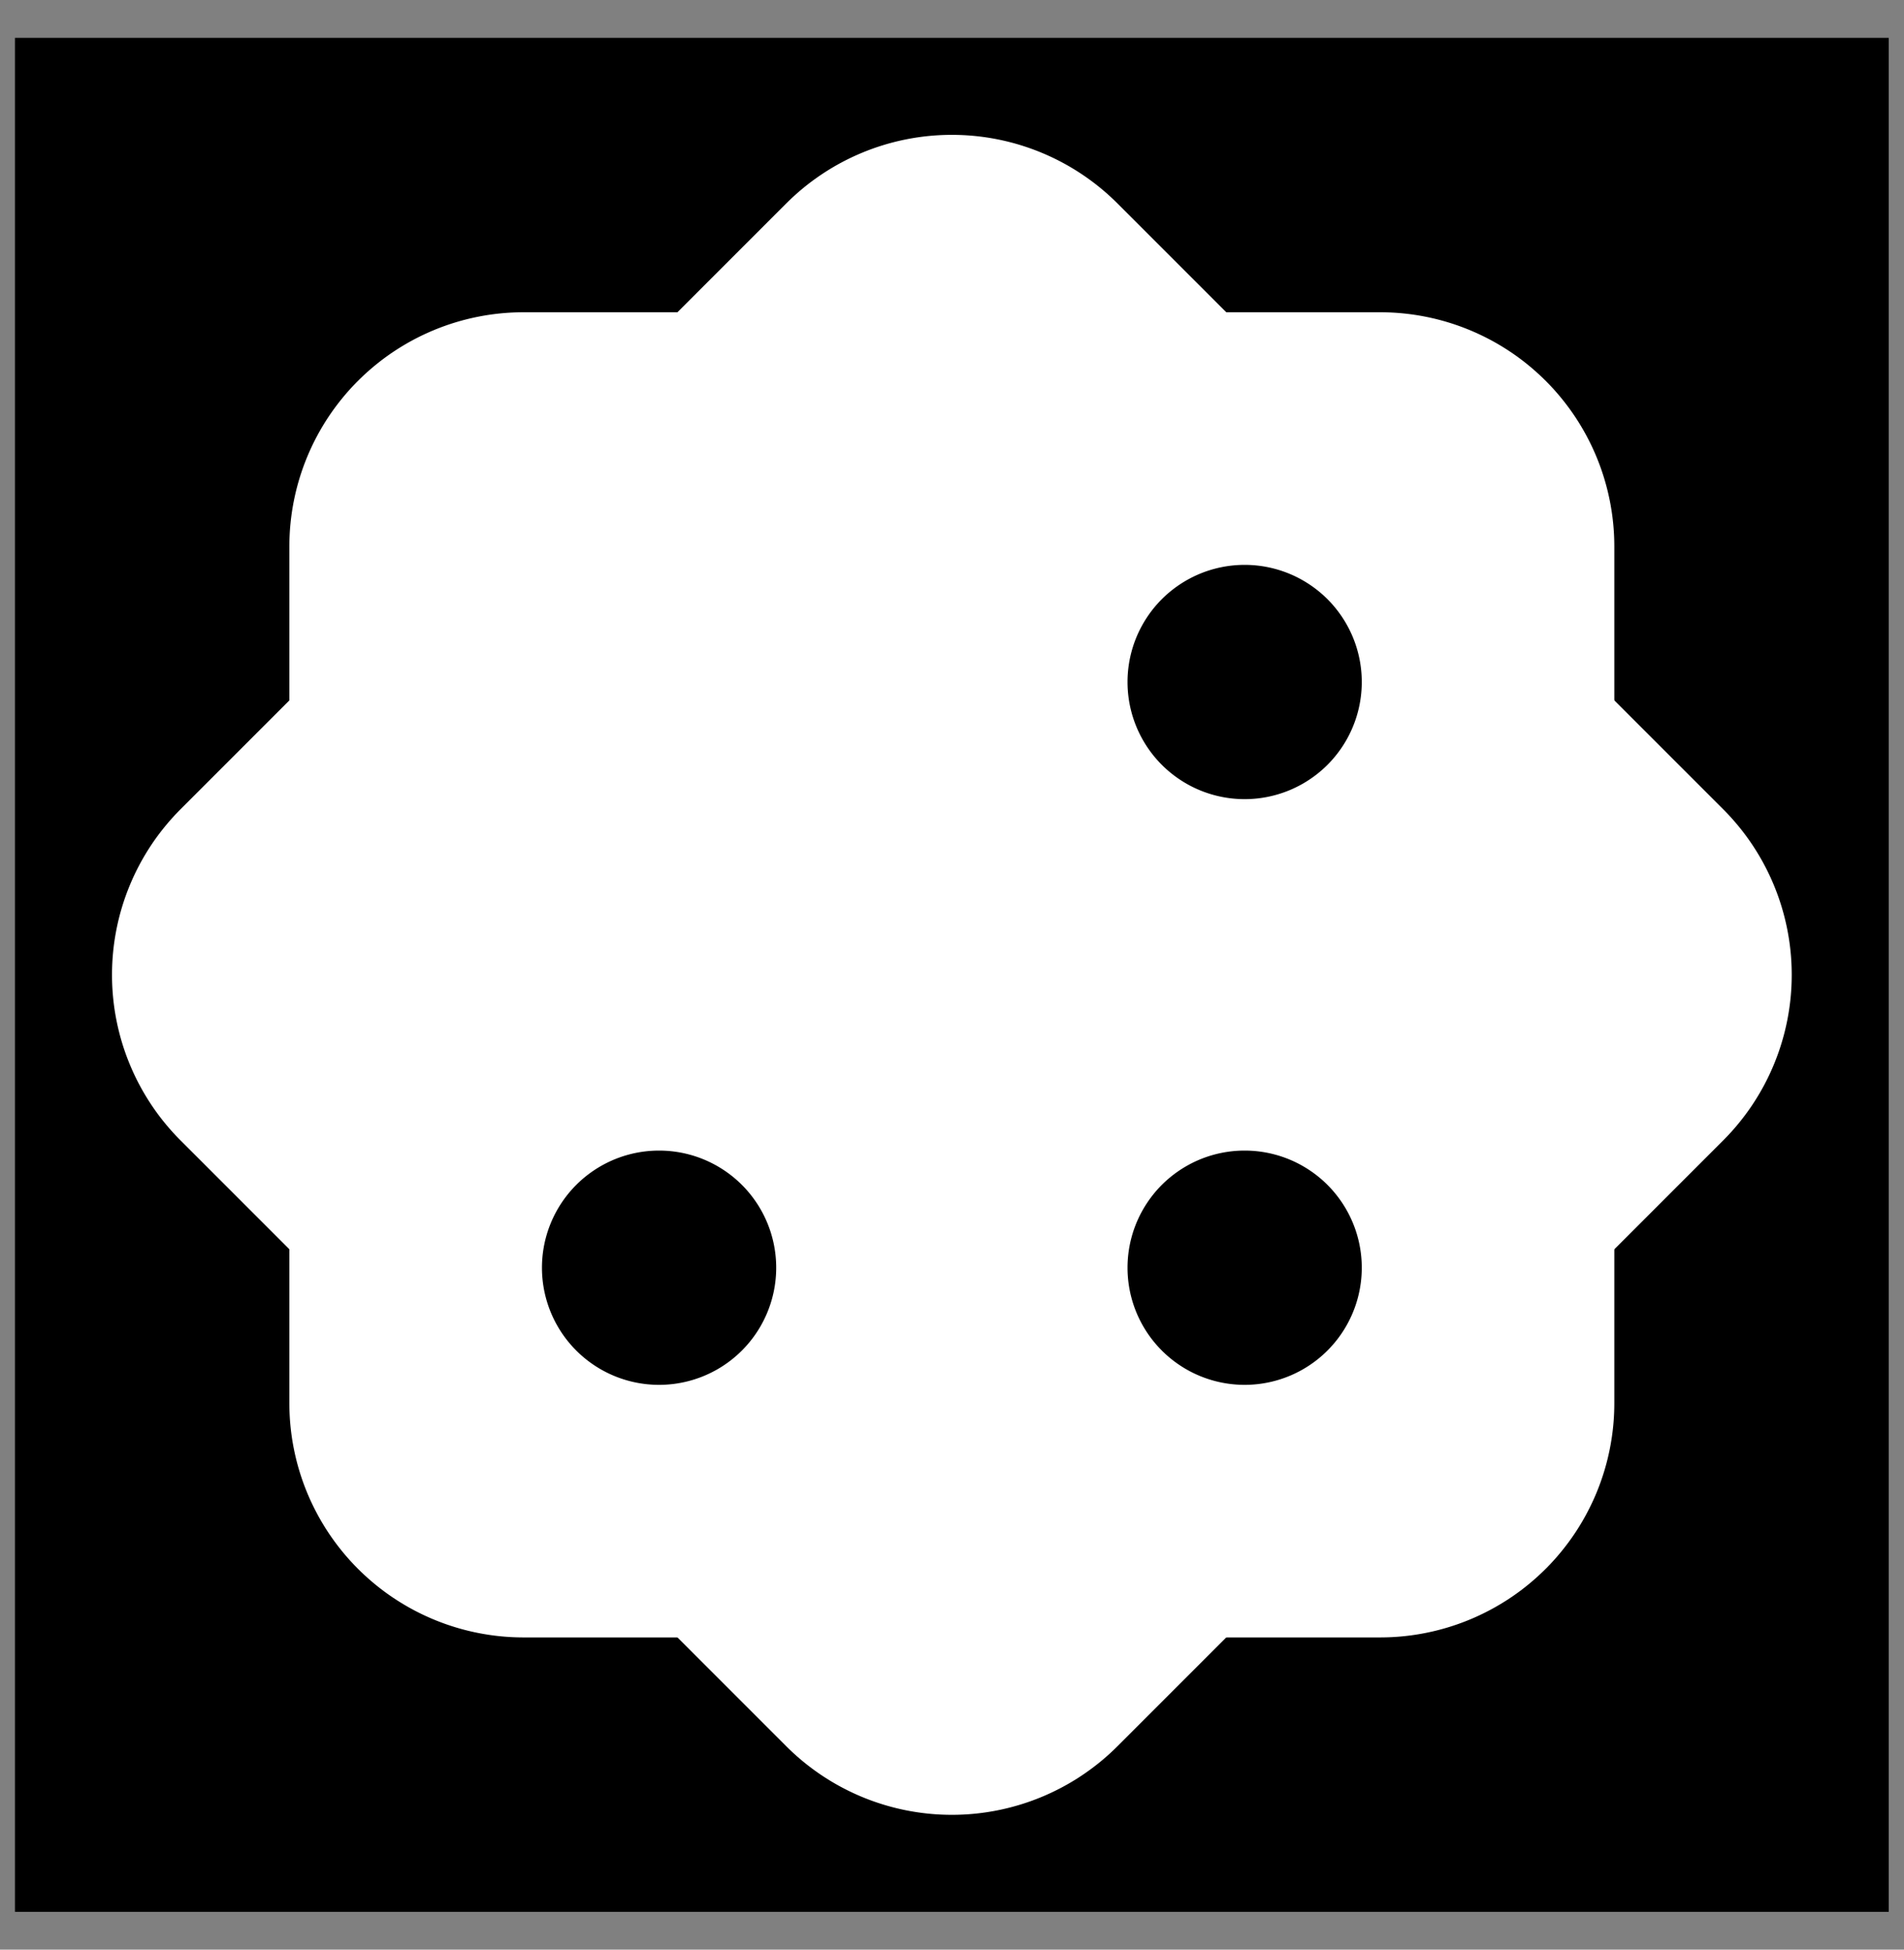
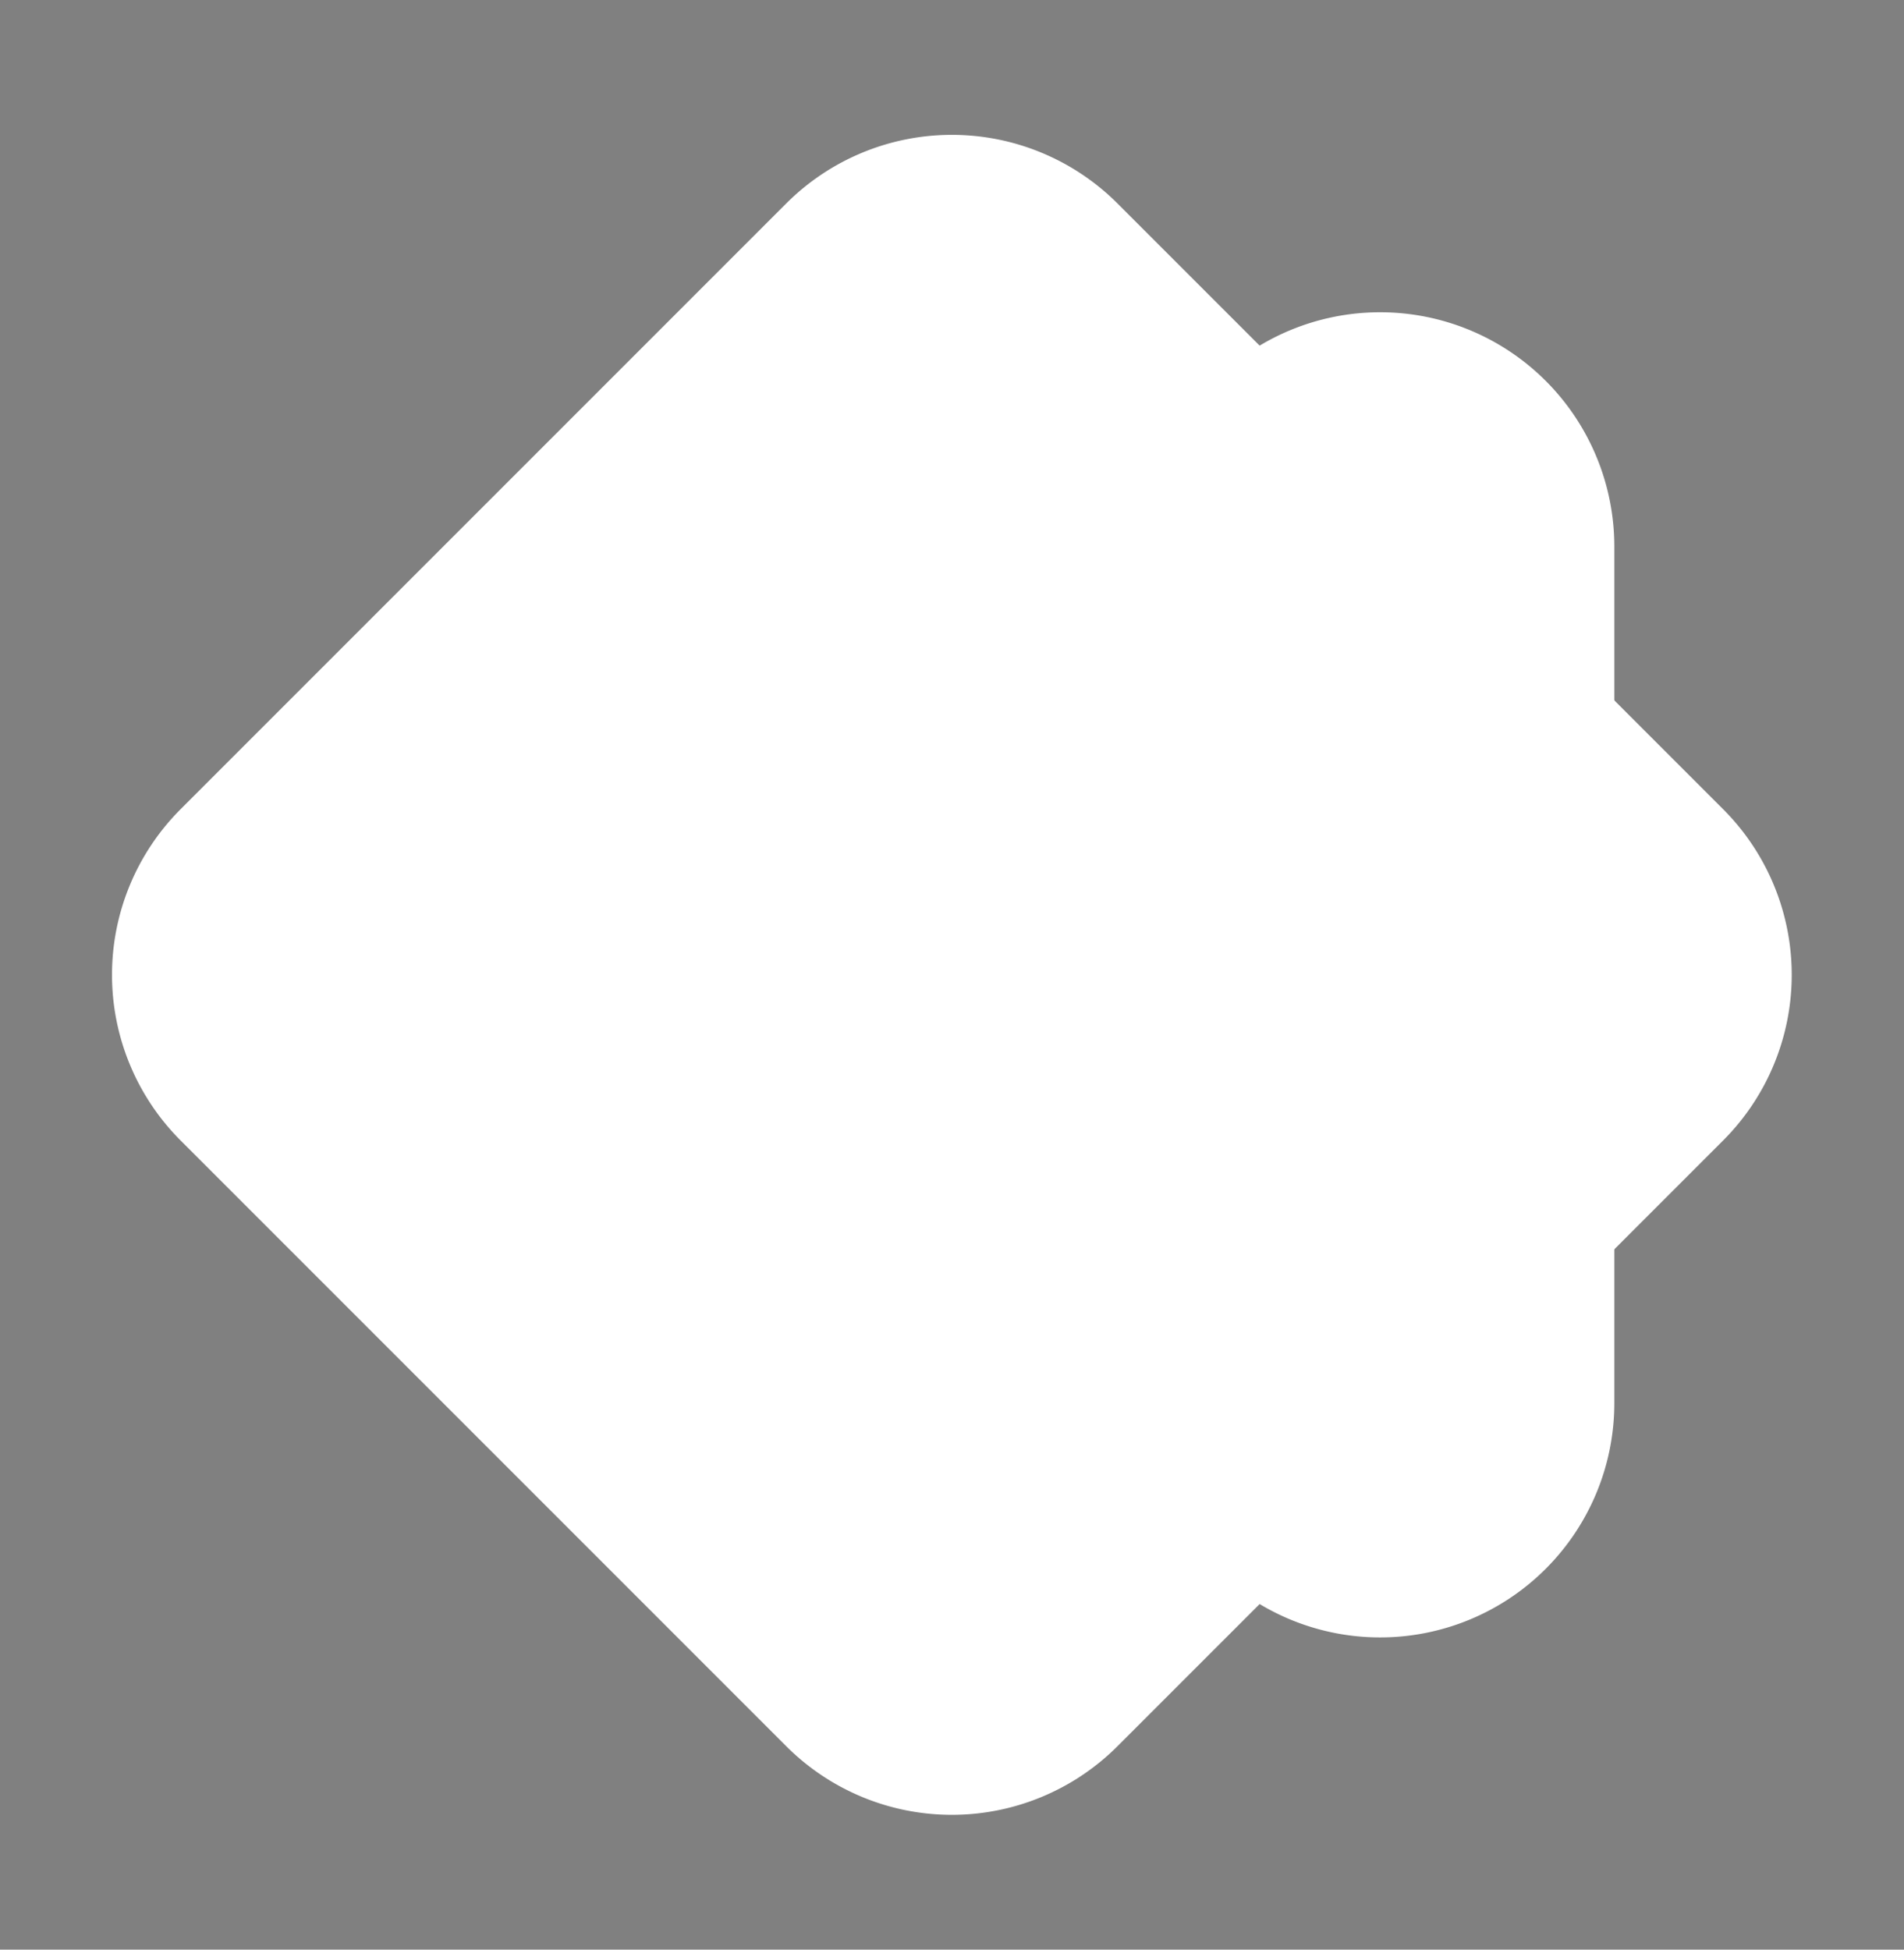
<svg xmlns="http://www.w3.org/2000/svg" width="42" height="43" viewBox="0 0 42 43" fill="none">
  <rect x="0" y="0" width="42" height="43" fill="#808080" stroke="none" />
  <g clip-path="url(#clip0_68_3557)">
-     <path fill="#000" d="M.33.834h41.333v41.333H.33z" />
    <path d="M17.344 4.487a5.167 5.167 0 017.306 0l13.36 13.36a5.167 5.167 0 010 7.307l-13.36 13.36a5.167 5.167 0 01-7.306 0l-13.36-13.36a5.167 5.167 0 010-7.307l13.36-13.36z" fill="#fff" />
-     <path d="M30.444 6.887a5.167 5.167 0 015.166 5.166v18.894a5.167 5.167 0 01-5.166 5.167H11.55a5.167 5.167 0 01-5.167-5.167V12.053a5.167 5.167 0 015.167-5.166h18.894z" fill="#fff" />
-     <path d="M17.122 27.96a2.583 2.583 0 11-5.167 0 2.583 2.583 0 015.167 0zm12.917 0a2.583 2.583 0 11-5.167 0 2.583 2.583 0 015.167 0zm0-12.918a2.583 2.583 0 11-5.167 0 2.583 2.583 0 015.167 0z" fill="#000" />
+     <path d="M30.444 6.887a5.167 5.167 0 015.166 5.166v18.894a5.167 5.167 0 01-5.166 5.167a5.167 5.167 0 01-5.167-5.167V12.053a5.167 5.167 0 015.167-5.166h18.894z" fill="#fff" />
  </g>
  <defs>
    <clipPath id="clip0_68_3557">
      <path fill="#fff" transform="translate(.33 .834)" d="M0 0h41.333v41.333H0z" />
    </clipPath>
  </defs>
</svg>